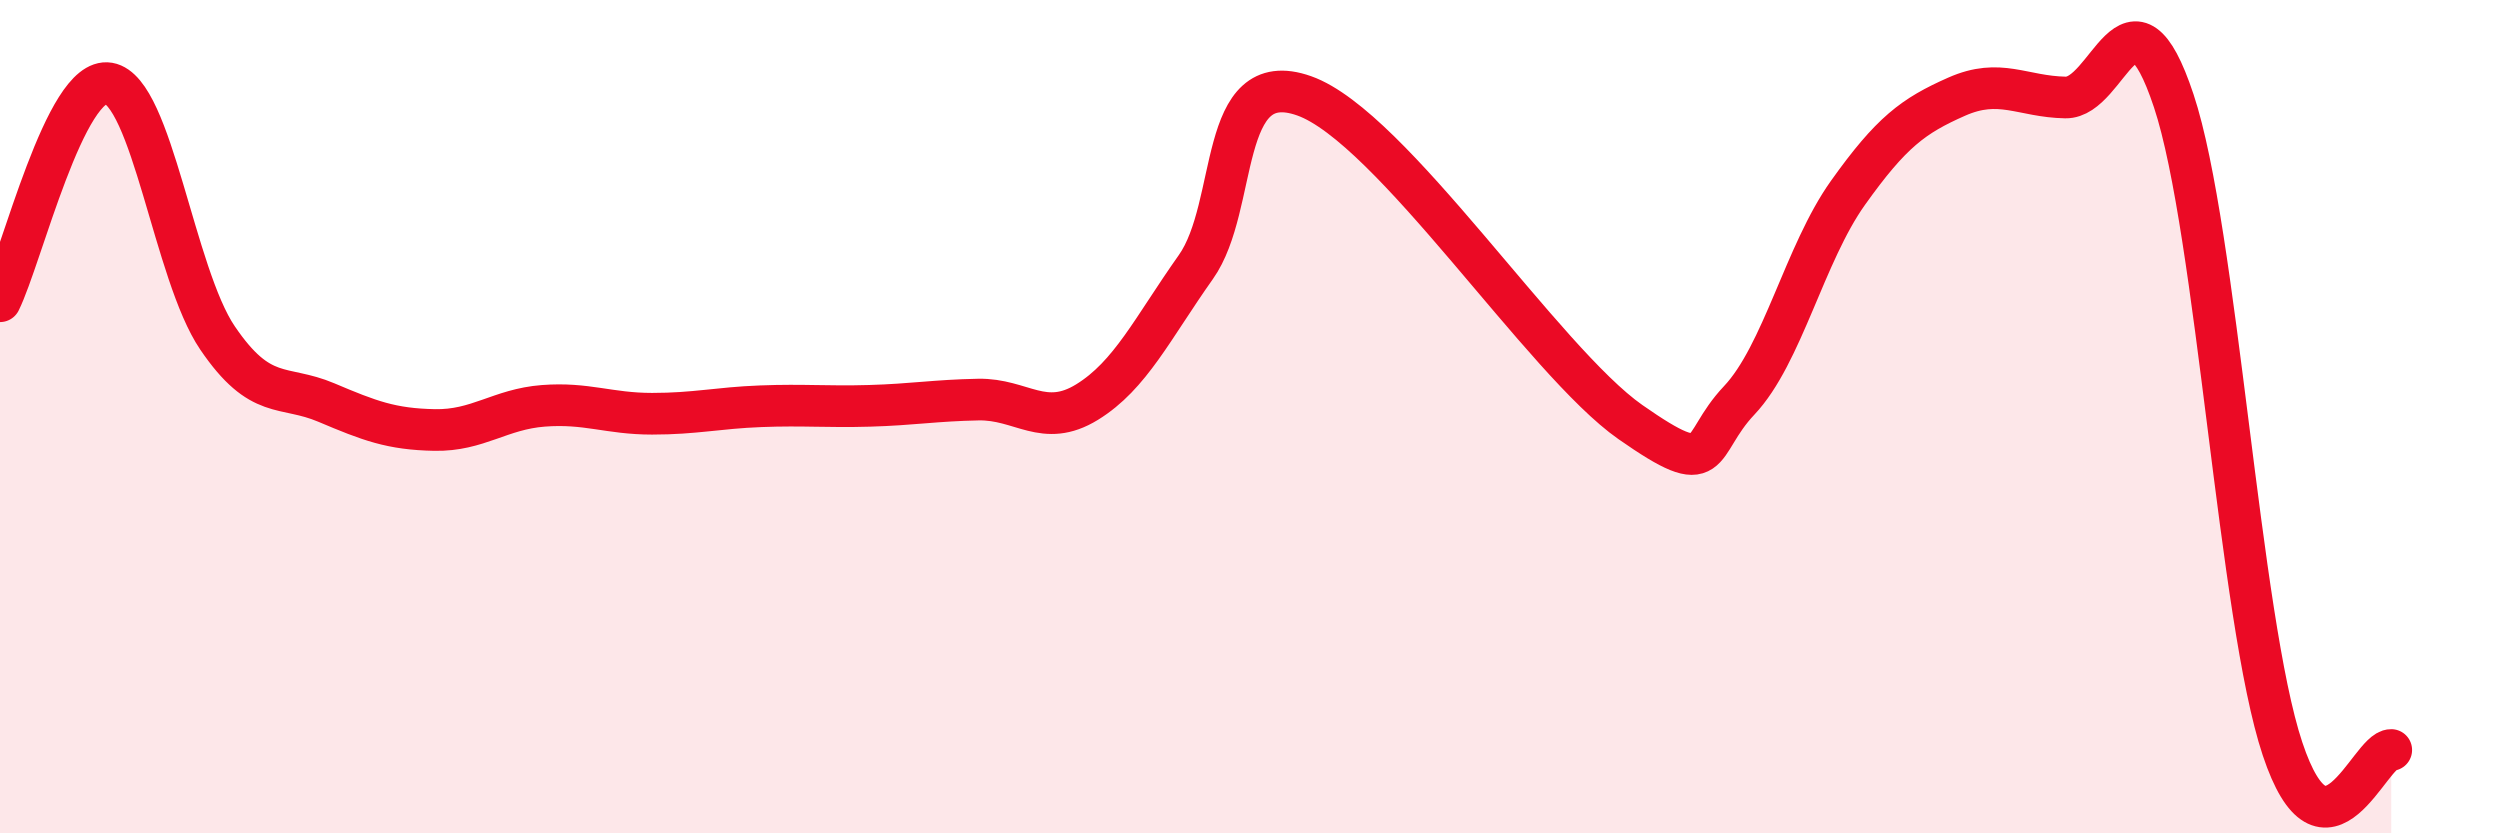
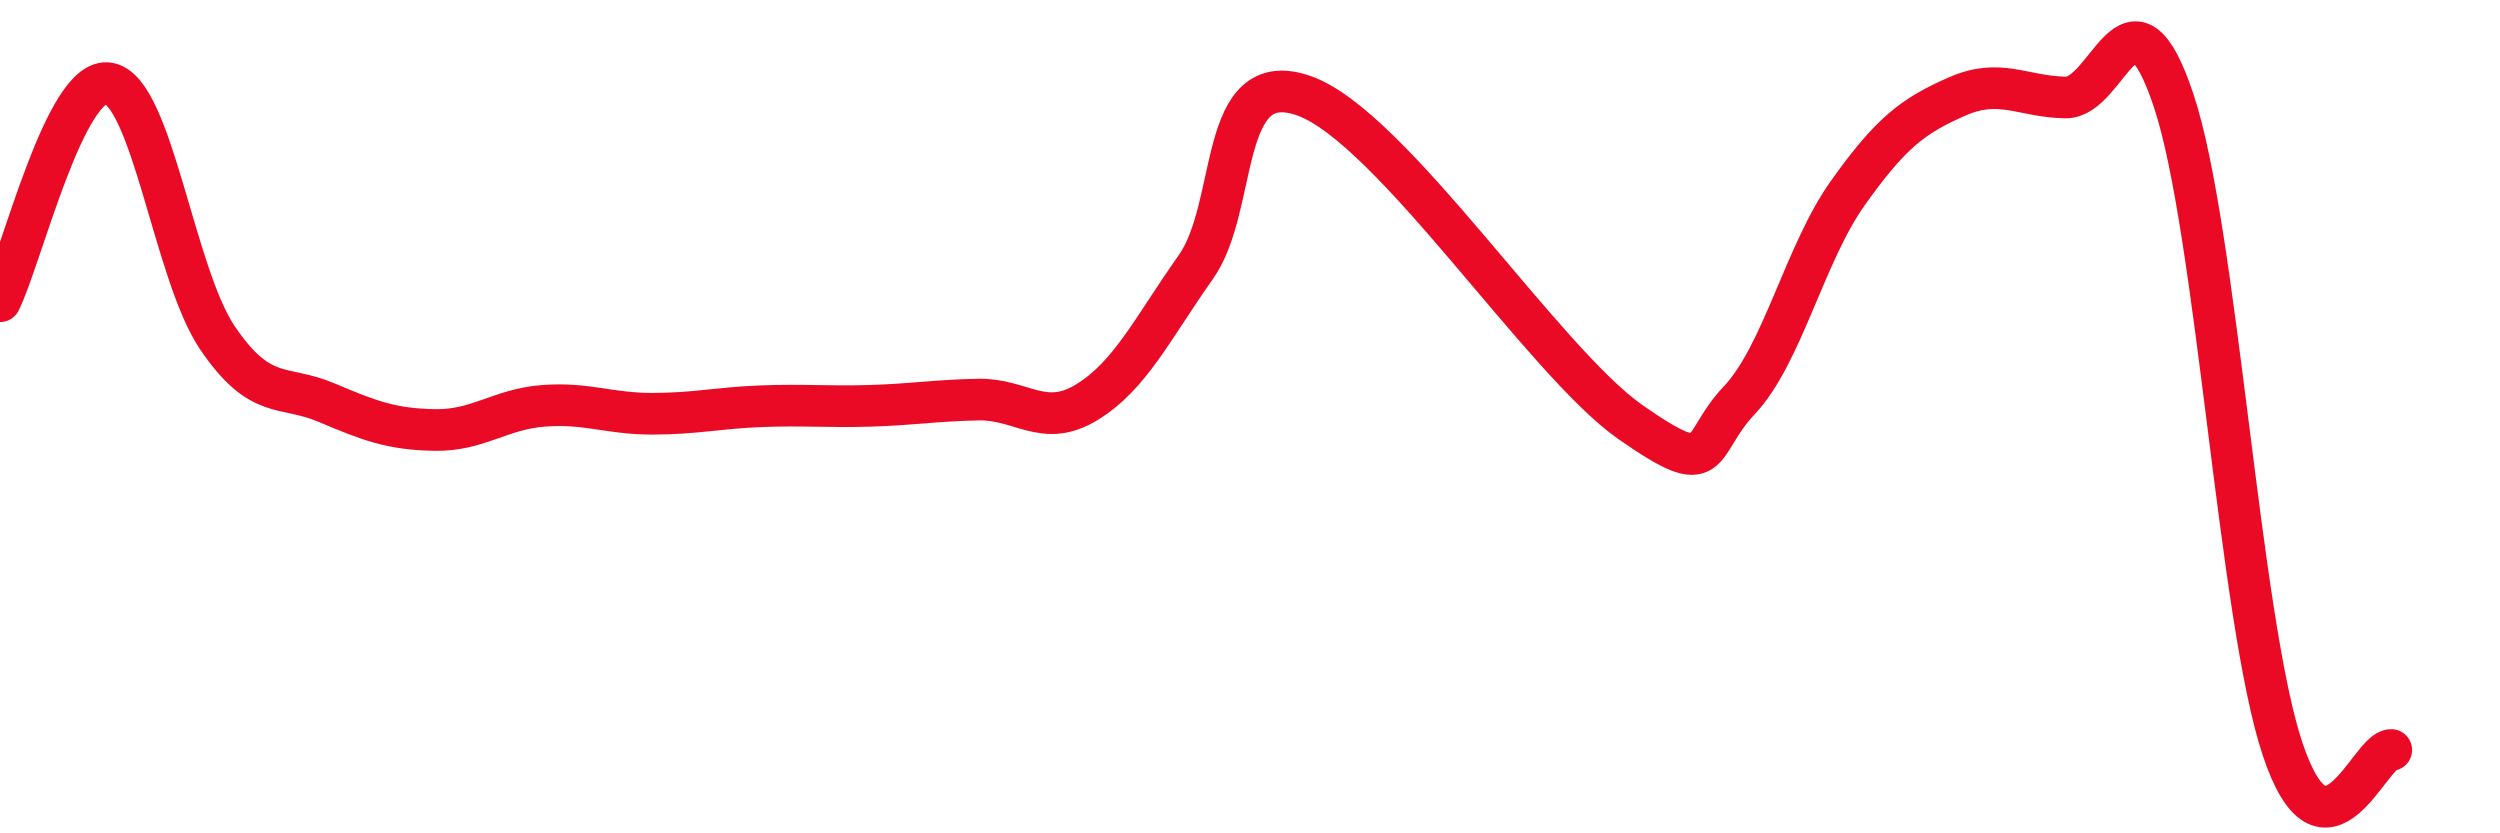
<svg xmlns="http://www.w3.org/2000/svg" width="60" height="20" viewBox="0 0 60 20">
-   <path d="M 0,7.23 C 0.52,6.18 1.57,1.82 2.61,2 C 3.65,2.18 4.18,6.58 5.22,8.11 C 6.26,9.64 6.79,9.22 7.83,9.66 C 8.87,10.1 9.39,10.3 10.43,10.32 C 11.47,10.34 12,9.82 13.04,9.74 C 14.08,9.66 14.61,9.93 15.65,9.93 C 16.69,9.93 17.22,9.79 18.26,9.75 C 19.3,9.71 19.83,9.77 20.87,9.74 C 21.91,9.71 22.44,9.61 23.48,9.59 C 24.52,9.57 25.05,10.29 26.09,9.65 C 27.13,9.01 27.66,7.88 28.7,6.41 C 29.74,4.94 29.21,1.56 31.3,2.3 C 33.39,3.04 37.04,8.67 39.13,10.13 C 41.22,11.59 40.7,10.71 41.74,9.61 C 42.78,8.51 43.31,6.09 44.35,4.63 C 45.39,3.17 45.92,2.78 46.96,2.32 C 48,1.86 48.53,2.32 49.57,2.34 C 50.61,2.36 51.13,-0.71 52.17,2.42 C 53.21,5.55 53.74,14.85 54.78,17.97 C 55.82,21.09 56.87,17.99 57.39,18L57.39 20L0 20Z" fill="#EB0A25" opacity="0.1" stroke-linecap="round" stroke-linejoin="round" />
  <path d="M 0,7.23 C 0.52,6.18 1.57,1.82 2.61,2 C 3.65,2.18 4.18,6.58 5.22,8.11 C 6.26,9.64 6.79,9.22 7.83,9.66 C 8.87,10.1 9.39,10.3 10.43,10.32 C 11.47,10.34 12,9.82 13.04,9.74 C 14.08,9.66 14.61,9.93 15.65,9.93 C 16.69,9.93 17.22,9.79 18.26,9.75 C 19.3,9.71 19.83,9.77 20.87,9.74 C 21.91,9.71 22.44,9.61 23.48,9.59 C 24.52,9.57 25.05,10.29 26.09,9.65 C 27.13,9.01 27.66,7.88 28.7,6.41 C 29.74,4.94 29.21,1.56 31.3,2.3 C 33.39,3.04 37.04,8.67 39.13,10.13 C 41.22,11.59 40.7,10.71 41.74,9.61 C 42.78,8.51 43.31,6.09 44.35,4.63 C 45.39,3.17 45.92,2.78 46.96,2.32 C 48,1.86 48.53,2.32 49.57,2.34 C 50.61,2.36 51.13,-0.71 52.17,2.42 C 53.21,5.55 53.74,14.85 54.78,17.97 C 55.82,21.09 56.87,17.99 57.39,18" stroke="#EB0A25" stroke-width="1" fill="none" stroke-linecap="round" stroke-linejoin="round" />
</svg>